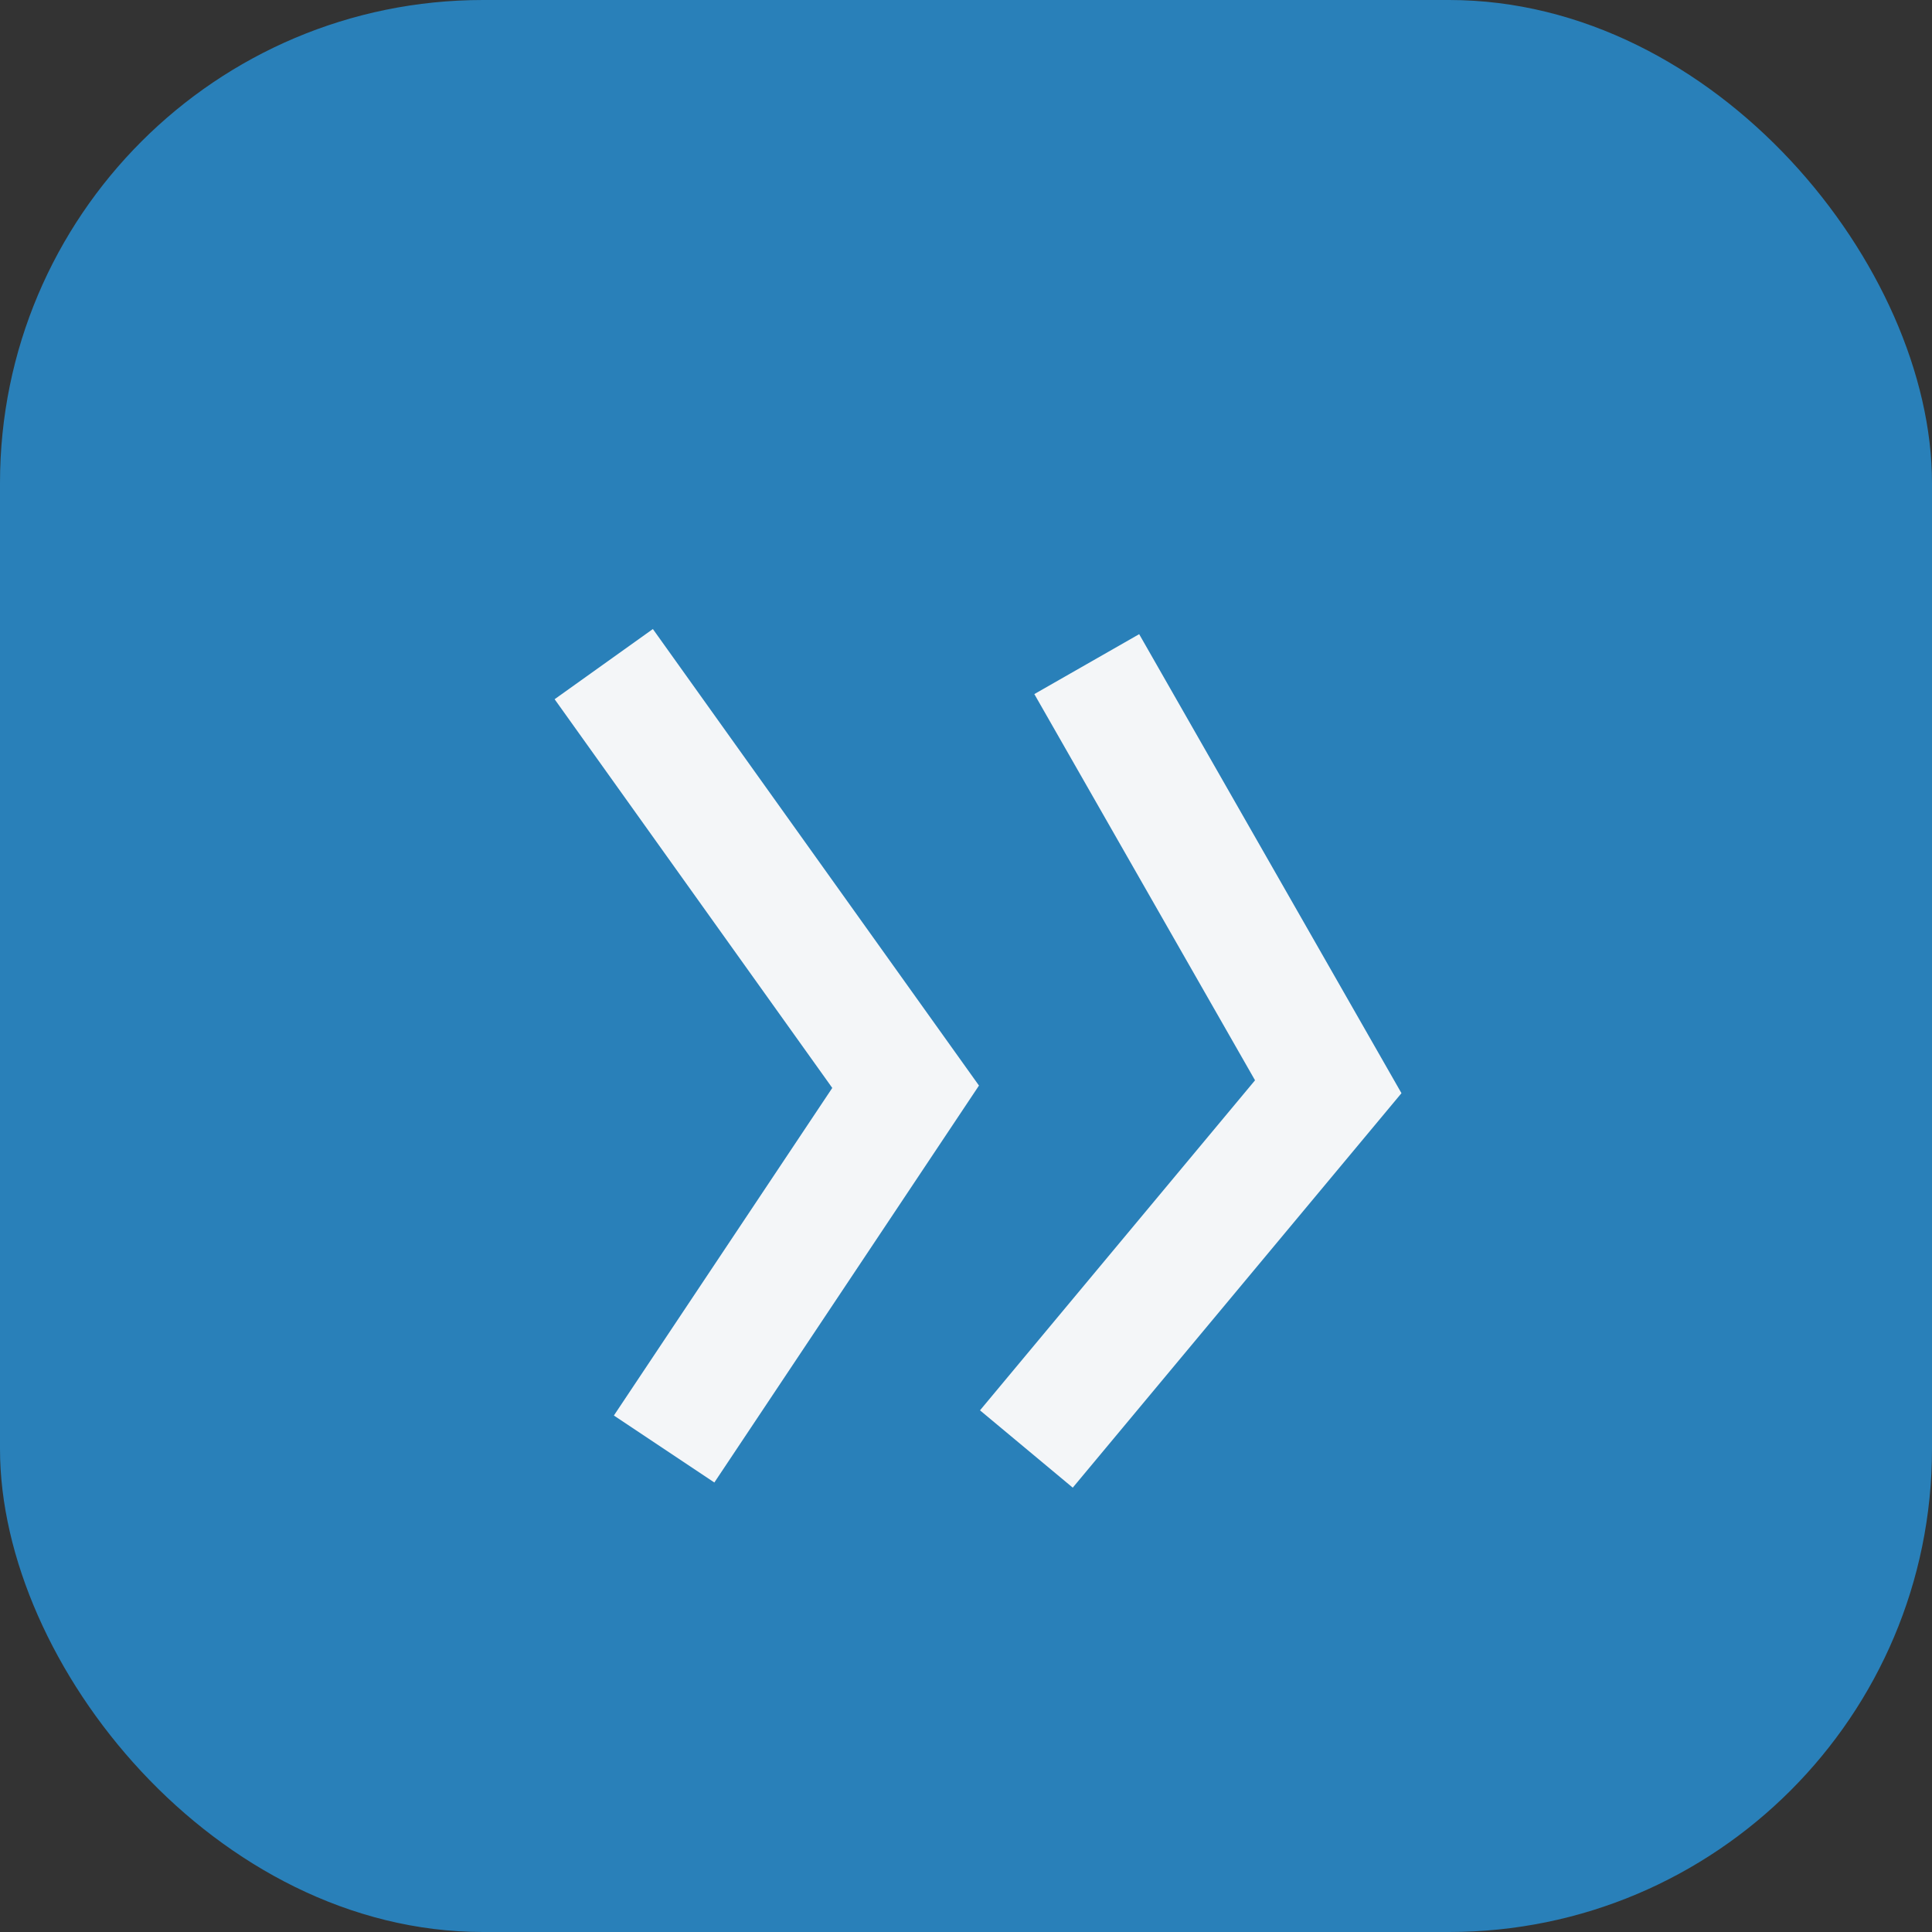
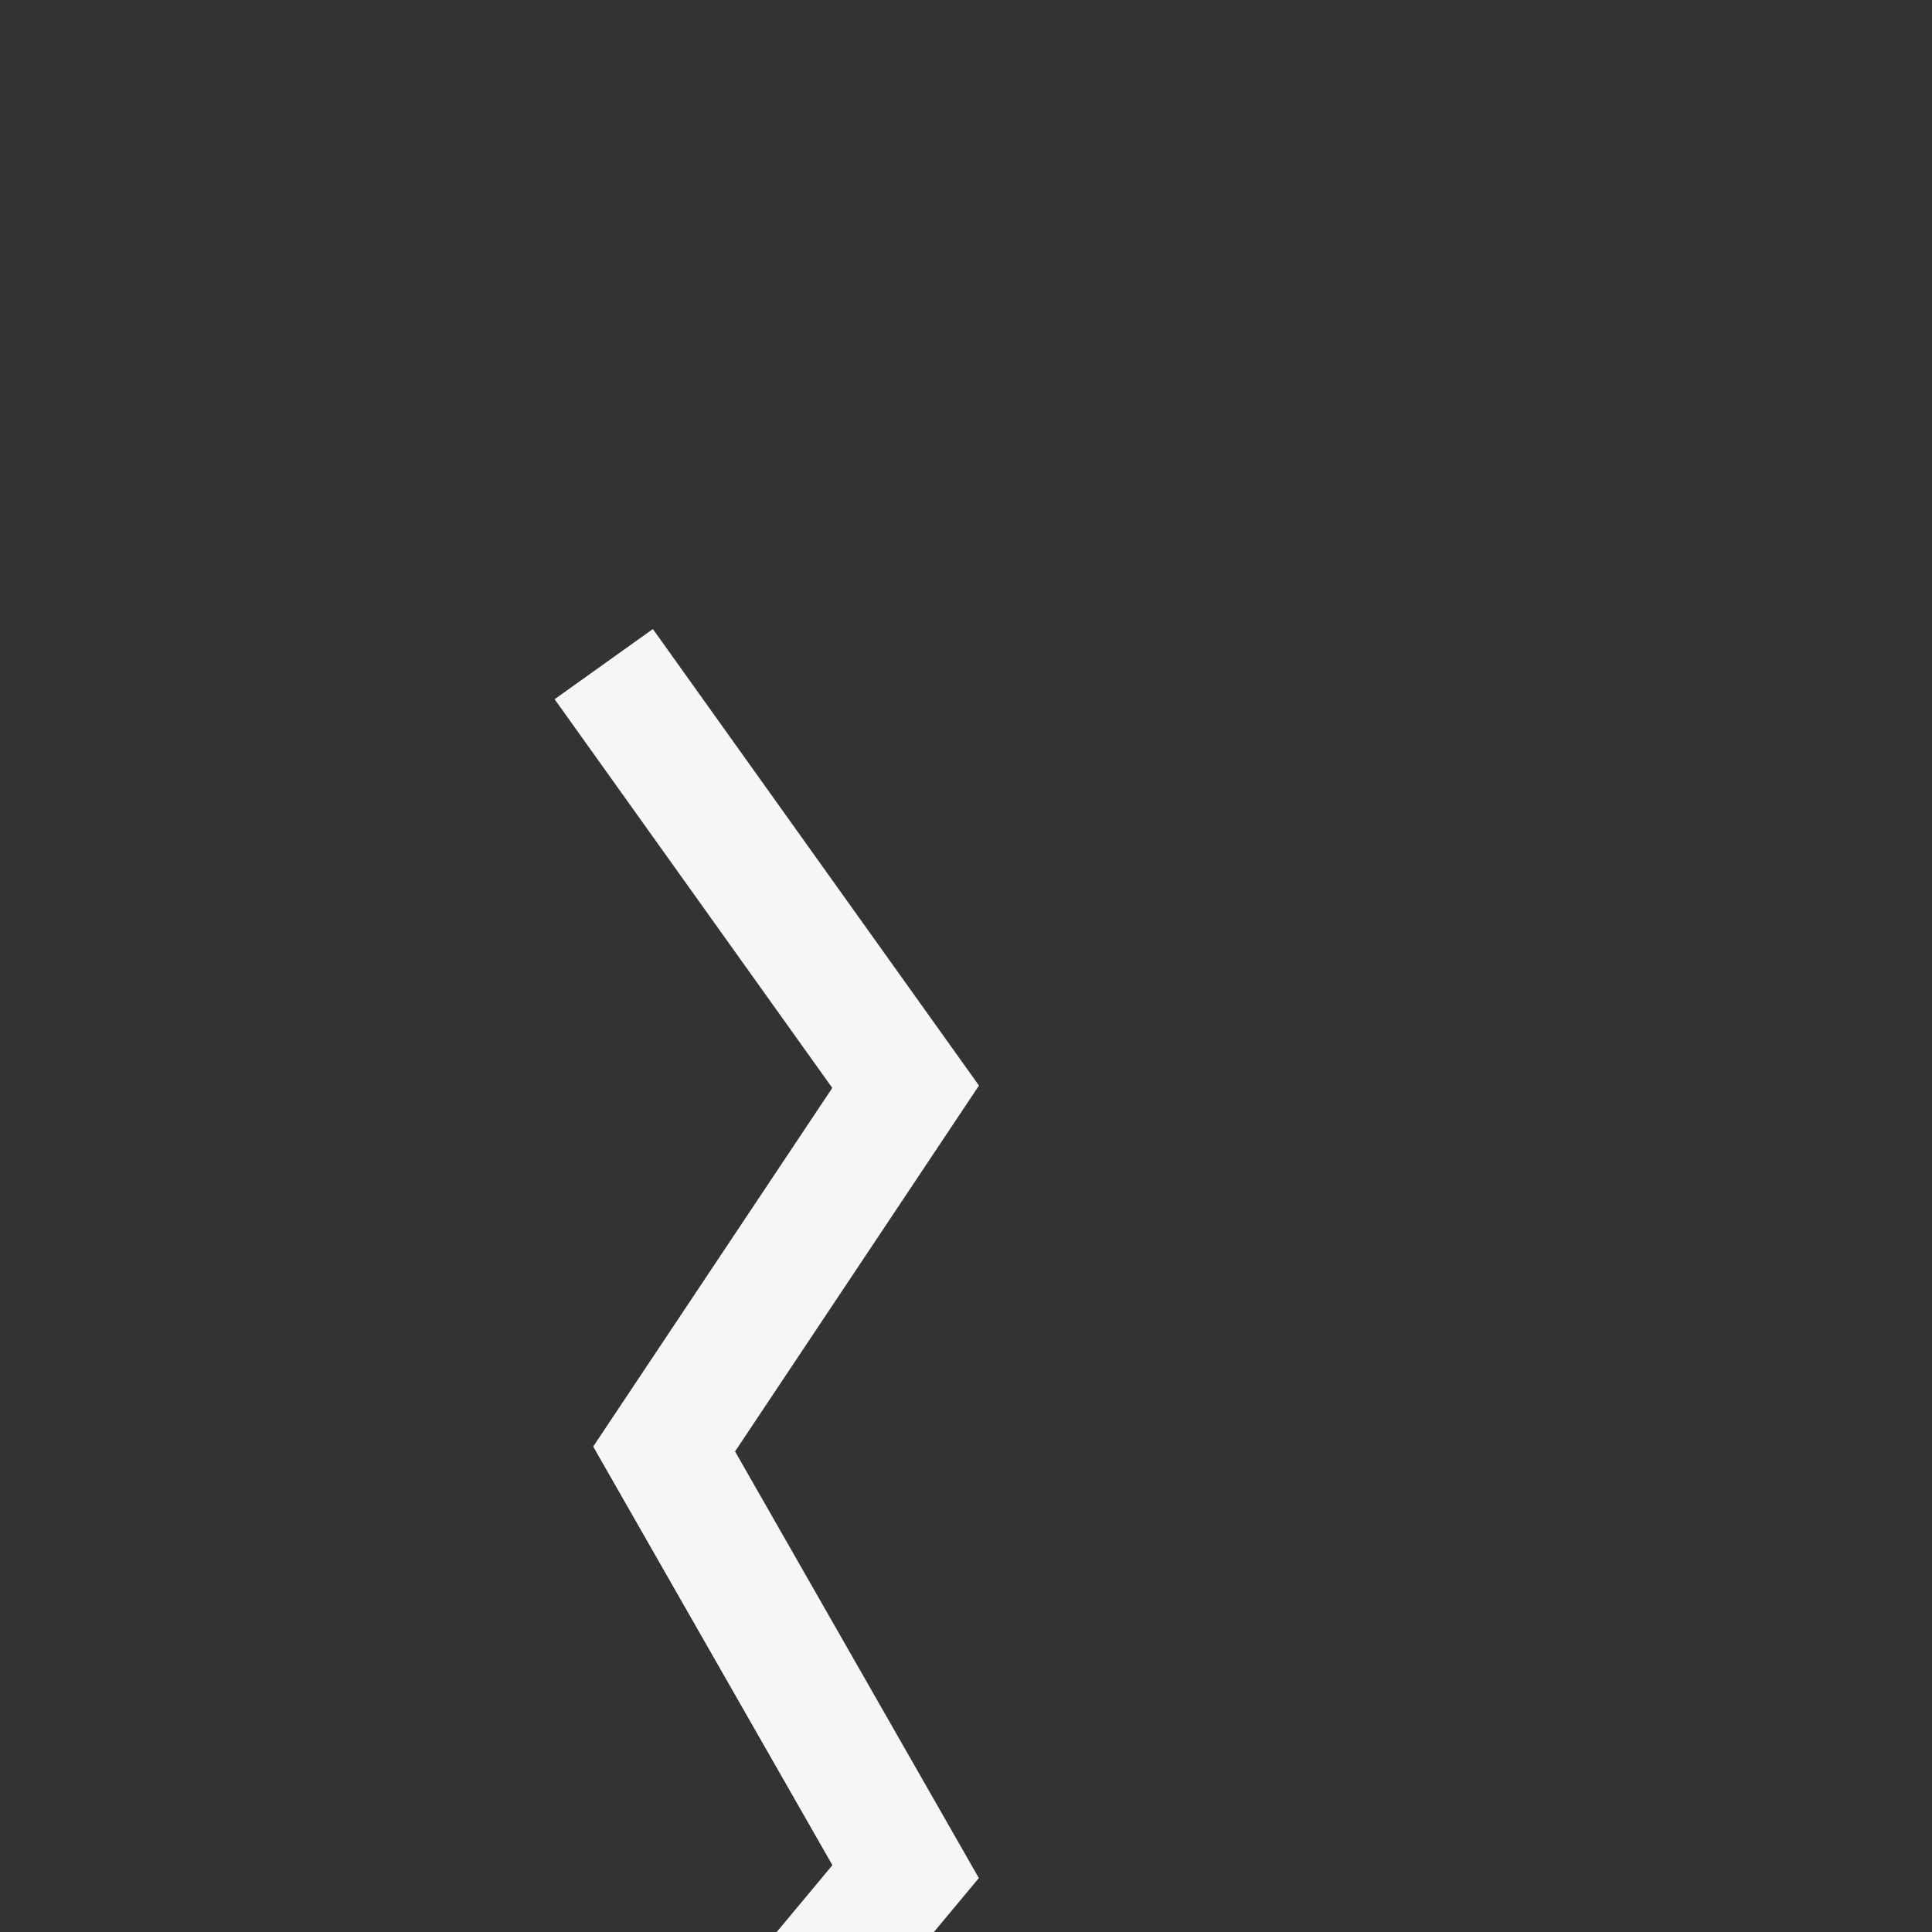
<svg xmlns="http://www.w3.org/2000/svg" width="32" height="32" viewBox="0 0 32 32">
  <rect x="0" y="0" width="32" height="32" fill="#333333" stroke="none" />
-   <rect width="32" height="32" rx="8" fill="#2980B9" />
-   <path d="M10 11l5 7-4 6M18 11l4 7-5 6" stroke="#F4F6F8" stroke-width="2" fill="none" />
+   <path d="M10 11l5 7-4 6l4 7-5 6" stroke="#F4F6F8" stroke-width="2" fill="none" />
</svg>